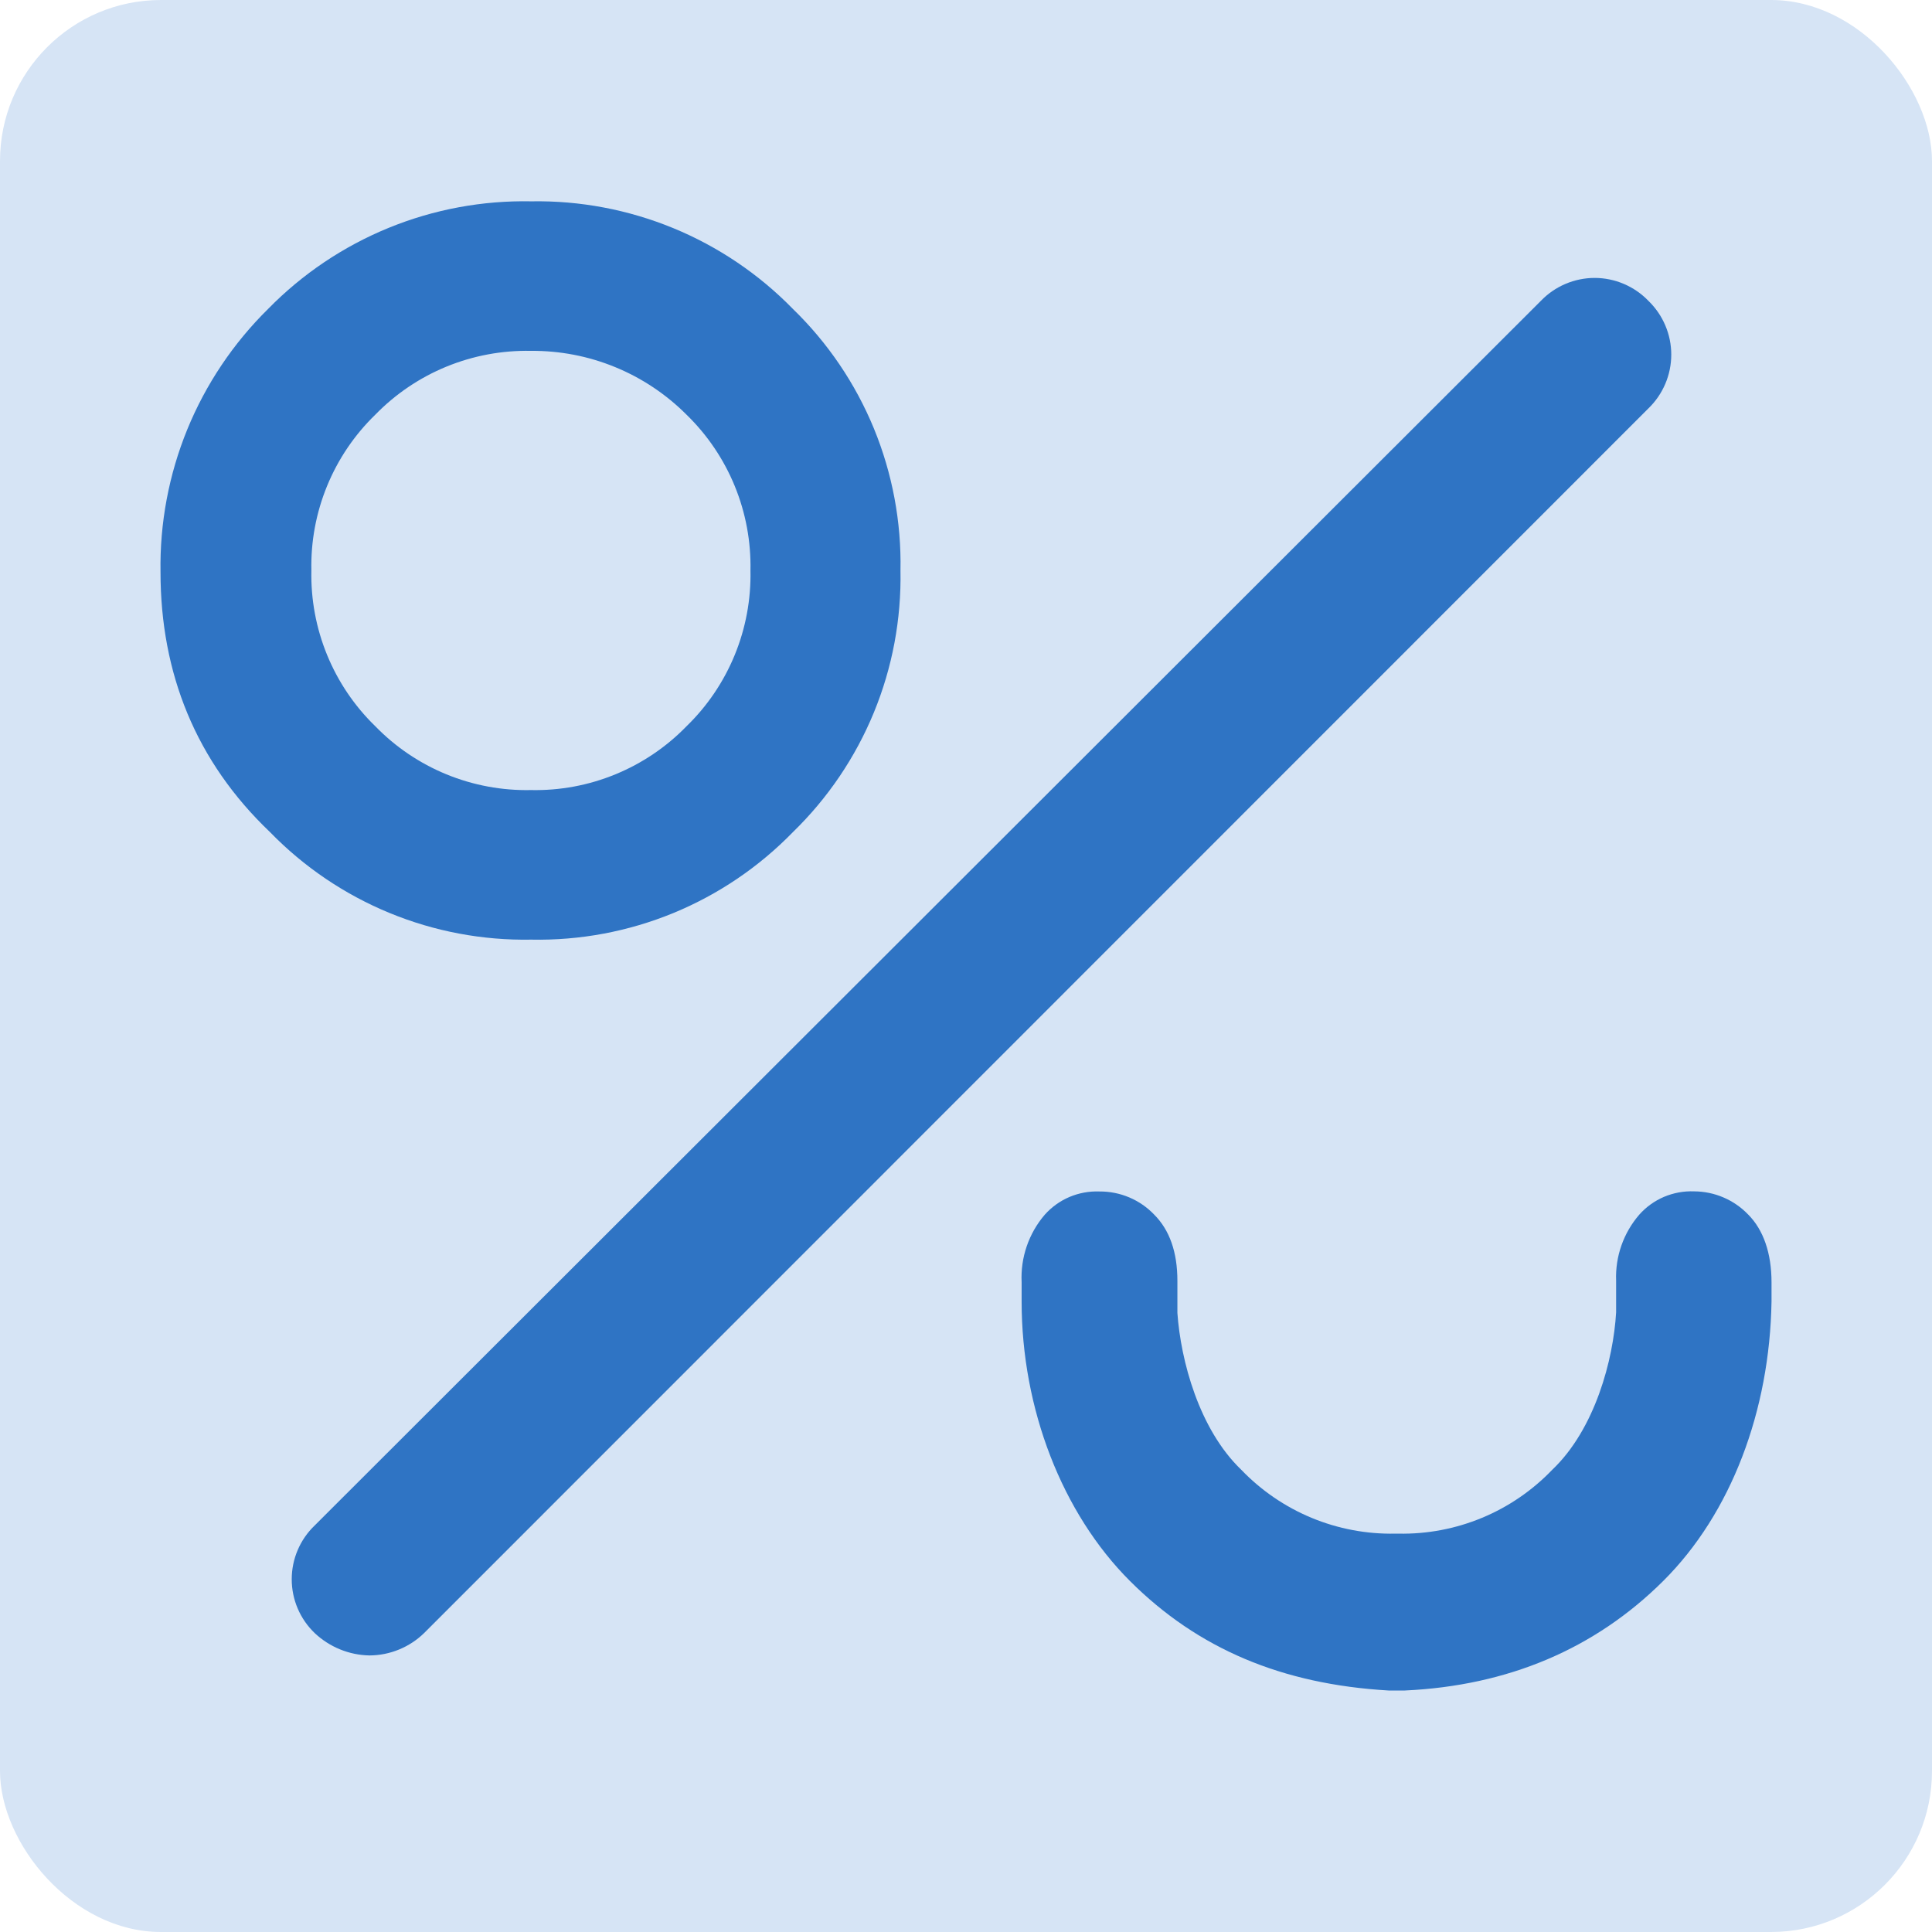
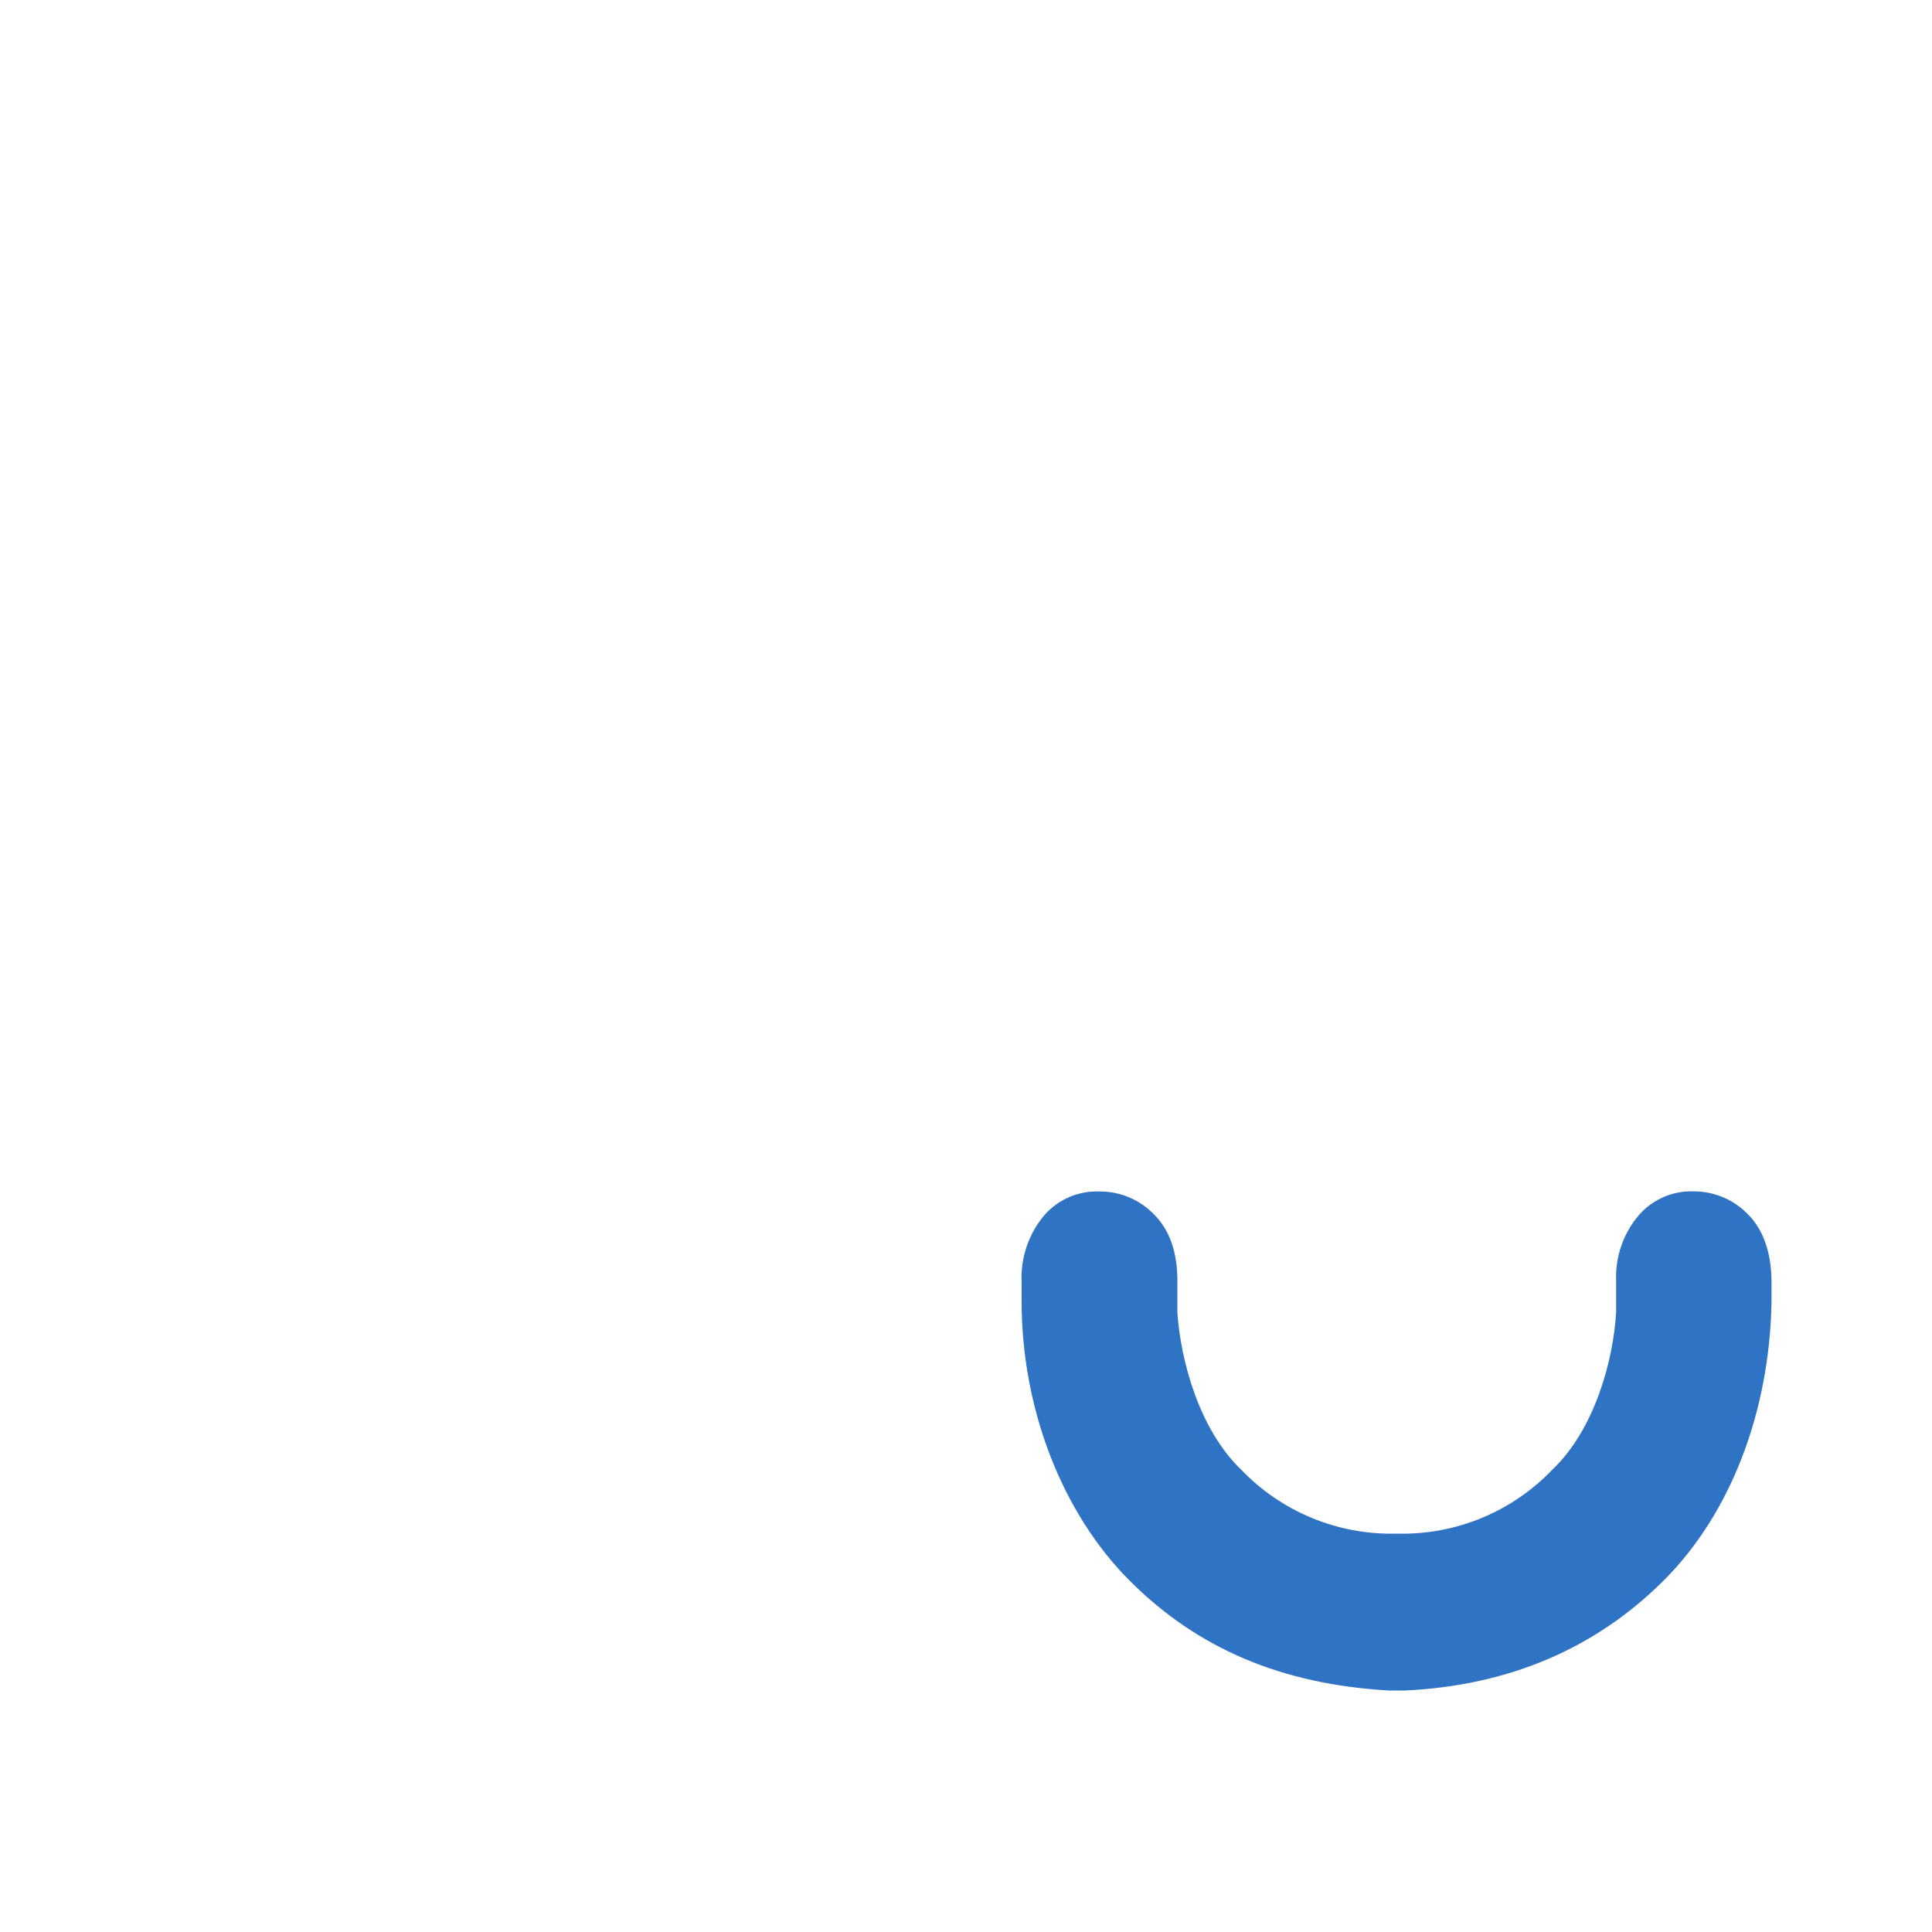
<svg xmlns="http://www.w3.org/2000/svg" width="48" height="48" viewBox="0 0 48 48" fill="none">
-   <rect width="48" height="48" rx="4" fill="#D6E4F5" />
-   <path d="M19.699 20.674C20.566 19.832 21.251 18.82 21.711 17.702C22.171 16.584 22.395 15.383 22.372 14.174C22.396 12.965 22.171 11.765 21.712 10.646C21.252 9.528 20.567 8.517 19.699 7.675C18.855 6.81 17.843 6.127 16.725 5.667C15.607 5.208 14.408 4.981 13.199 5.002C11.985 4.978 10.778 5.202 9.654 5.662C8.529 6.122 7.511 6.807 6.661 7.675C5.796 8.527 5.113 9.545 4.653 10.669C4.194 11.793 3.968 12.999 3.988 14.213C3.988 16.725 4.866 18.919 6.709 20.674C7.55 21.539 8.561 22.223 9.677 22.682C10.793 23.142 11.992 23.367 13.199 23.345C14.408 23.369 15.608 23.144 16.727 22.685C17.845 22.225 18.856 21.541 19.699 20.674ZM7.736 14.174C7.72 13.455 7.853 12.74 8.126 12.074C8.399 11.408 8.806 10.806 9.323 10.304C9.824 9.789 10.426 9.382 11.091 9.109C11.757 8.836 12.471 8.703 13.19 8.717C13.908 8.711 14.62 8.848 15.284 9.121C15.948 9.393 16.551 9.796 17.058 10.304C17.574 10.806 17.981 11.408 18.254 12.074C18.527 12.74 18.66 13.455 18.645 14.174C18.66 14.893 18.527 15.608 18.254 16.273C17.981 16.939 17.574 17.541 17.058 18.042C16.557 18.558 15.955 18.965 15.289 19.238C14.624 19.512 13.909 19.644 13.19 19.629C12.471 19.644 11.757 19.511 11.091 19.238C10.426 18.965 9.824 18.558 9.323 18.042C8.807 17.541 8.4 16.939 8.127 16.273C7.854 15.608 7.721 14.893 7.736 14.174Z" fill="#2F74C4" />
-   <path d="M40.955 7.475C40.782 7.295 40.574 7.152 40.345 7.054C40.115 6.956 39.868 6.905 39.618 6.905C39.369 6.905 39.121 6.956 38.892 7.054C38.662 7.152 38.455 7.295 38.282 7.475L7.817 37.901C7.637 38.074 7.494 38.281 7.396 38.511C7.298 38.74 7.248 38.987 7.248 39.236C7.248 39.486 7.298 39.733 7.396 39.962C7.494 40.192 7.637 40.399 7.817 40.572C8.186 40.92 8.671 41.119 9.177 41.129C9.686 41.127 10.174 40.927 10.538 40.572L40.955 10.146C41.134 9.973 41.277 9.765 41.374 9.536C41.472 9.306 41.522 9.06 41.522 8.81C41.522 8.561 41.472 8.314 41.374 8.085C41.277 7.856 41.134 7.648 40.955 7.475Z" fill="#2F74C4" />
  <path d="M42.088 29.599C41.833 29.589 41.578 29.636 41.343 29.735C41.108 29.835 40.898 29.986 40.728 30.177C40.335 30.631 40.129 31.217 40.152 31.816V32.605C40.084 33.78 39.629 35.505 38.565 36.516C38.072 37.03 37.478 37.437 36.82 37.71C36.163 37.983 35.455 38.117 34.743 38.103H34.664C33.951 38.117 33.243 37.983 32.585 37.71C31.927 37.437 31.332 37.03 30.839 36.516C29.787 35.507 29.334 33.796 29.252 32.619V31.819C29.252 31.111 29.059 30.561 28.676 30.177C28.501 29.994 28.29 29.848 28.056 29.749C27.822 29.65 27.57 29.6 27.316 29.602C27.061 29.592 26.806 29.639 26.571 29.738C26.336 29.838 26.126 29.989 25.956 30.18C25.558 30.645 25.352 31.245 25.382 31.857V32.336C25.382 34.999 26.387 37.595 28.073 39.279C29.76 40.964 31.85 41.846 34.5 42H34.902C37.468 41.882 39.629 40.964 41.322 39.279C43.015 37.595 43.968 35.045 44.013 32.336V31.857C44.013 31.136 43.811 30.554 43.435 30.177C43.261 29.995 43.052 29.85 42.821 29.751C42.589 29.651 42.34 29.6 42.088 29.599Z" fill="#2F74C4" />
</svg>